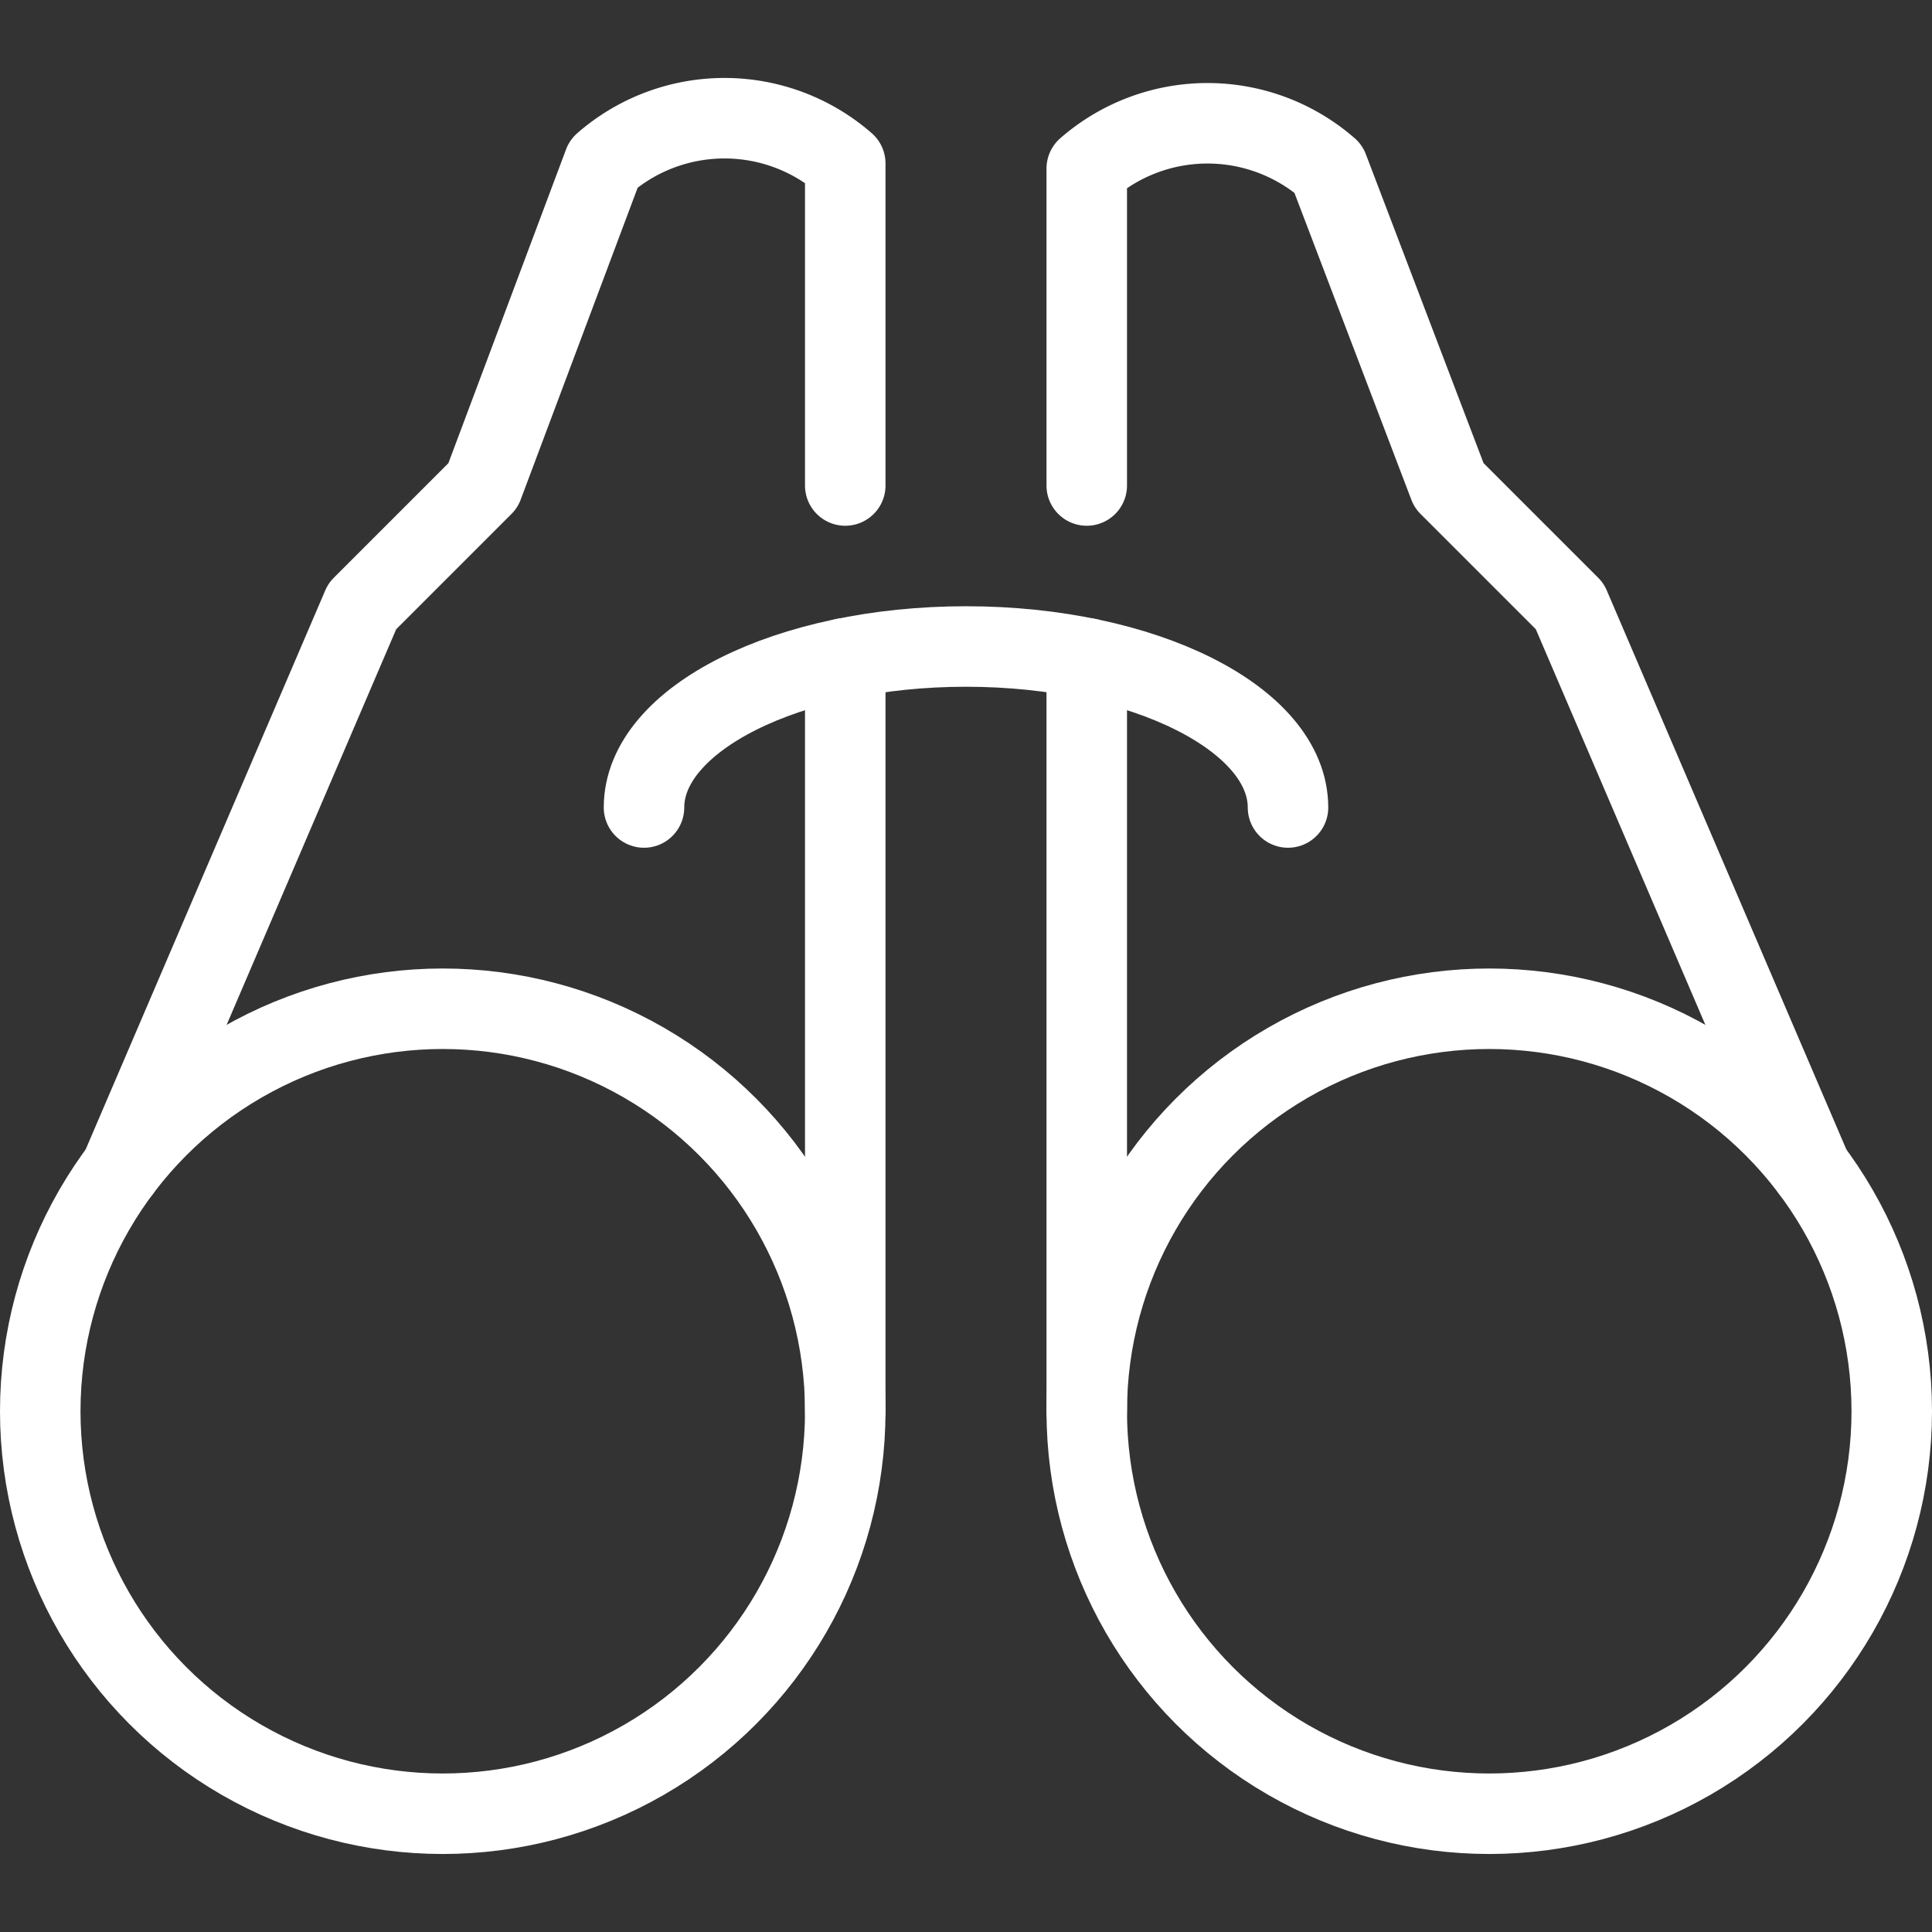
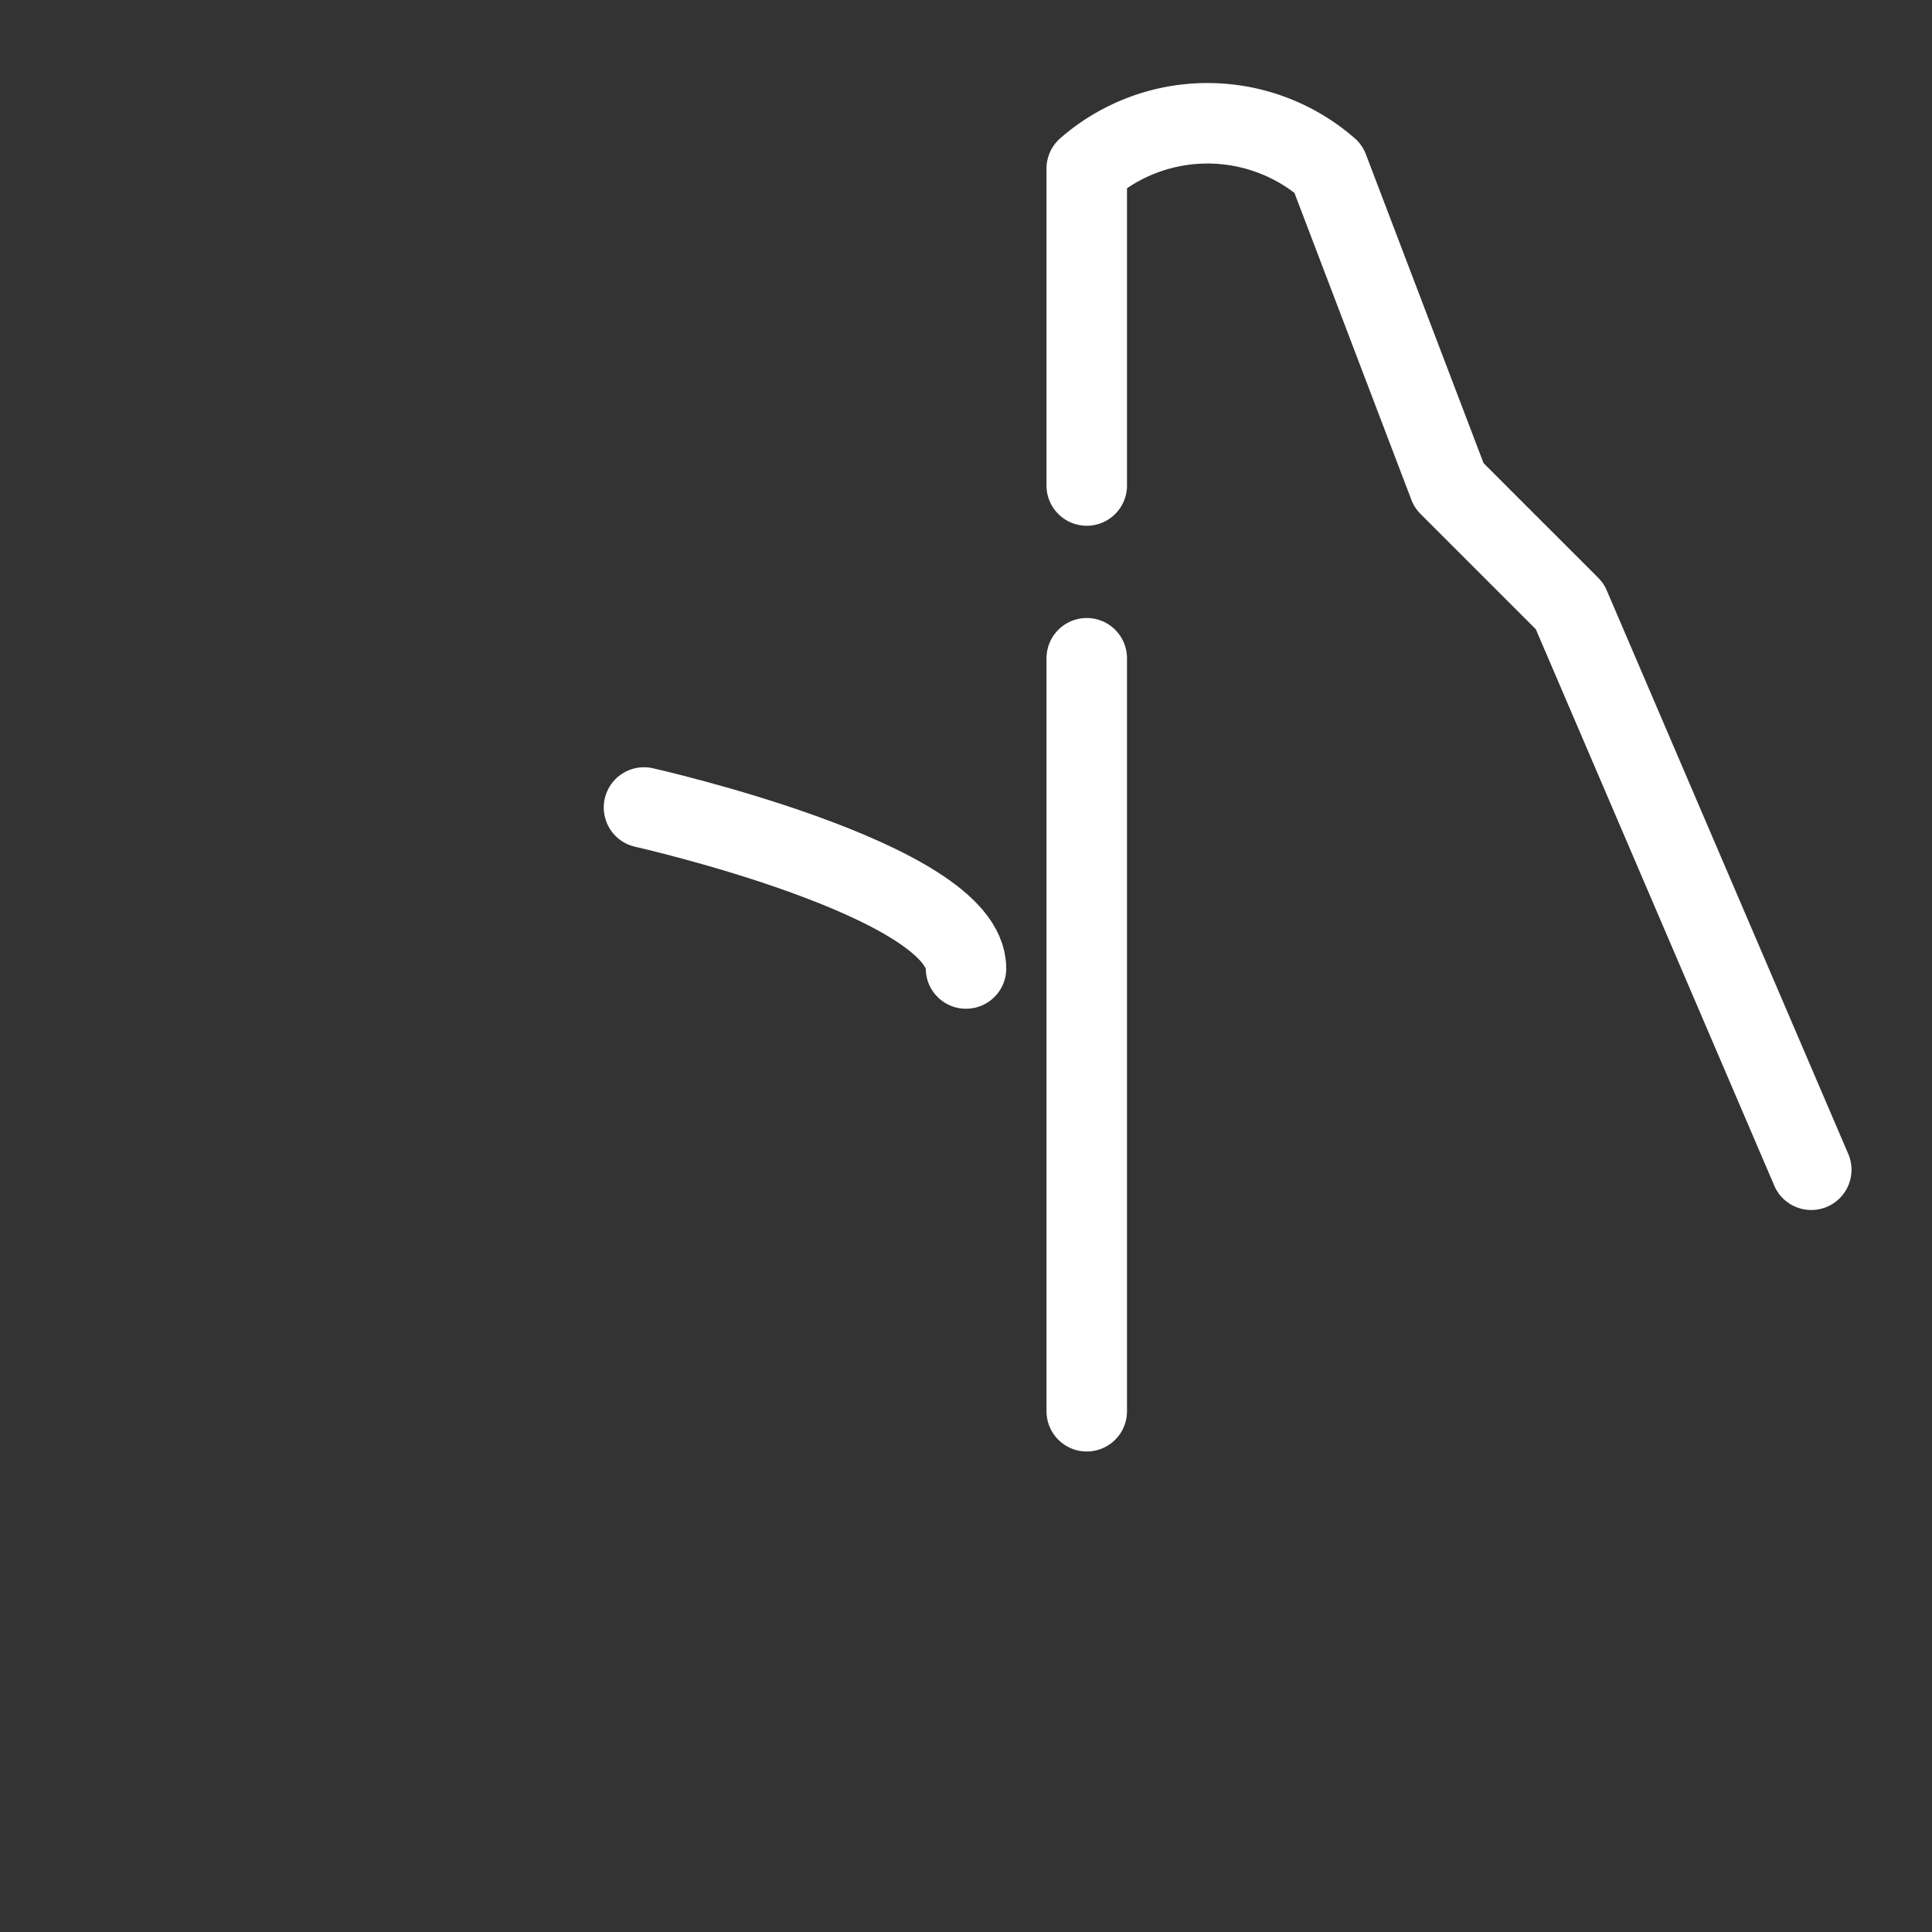
<svg xmlns="http://www.w3.org/2000/svg" viewBox="0 0 24 24">
  <rect x="0" y="0" width="24" height="24" fill="#333333" stroke="none" />
  <defs>
    <style>.a{fill:none;stroke:#fff;stroke-linecap:round;stroke-linejoin:round;}</style>
  </defs>
  <title>binocular</title>
-   <circle class="a" cx="5.5" cy="17.531" r="5" />
-   <path class="a" d="M10.5,6.031v-4a2.281,2.281,0,0,0-3,0l-1.5,4-1.5,1.5-3,7" />
-   <circle class="a" cx="18.5" cy="17.531" r="5" />
  <path class="a" d="M13.5,6.031V2.094a2.281,2.281,0,0,1,3,0L18,6.031l1.5,1.5,3,7" />
-   <path class="a" d="M8,10.031c0-1.1,1.791-2,4-2s4,.9,4,2" />
-   <line class="a" x1="10.5" y1="17.531" x2="10.5" y2="8.177" />
+   <path class="a" d="M8,10.031s4,.9,4,2" />
  <line class="a" x1="13.5" y1="17.531" x2="13.5" y2="8.177" />
</svg>